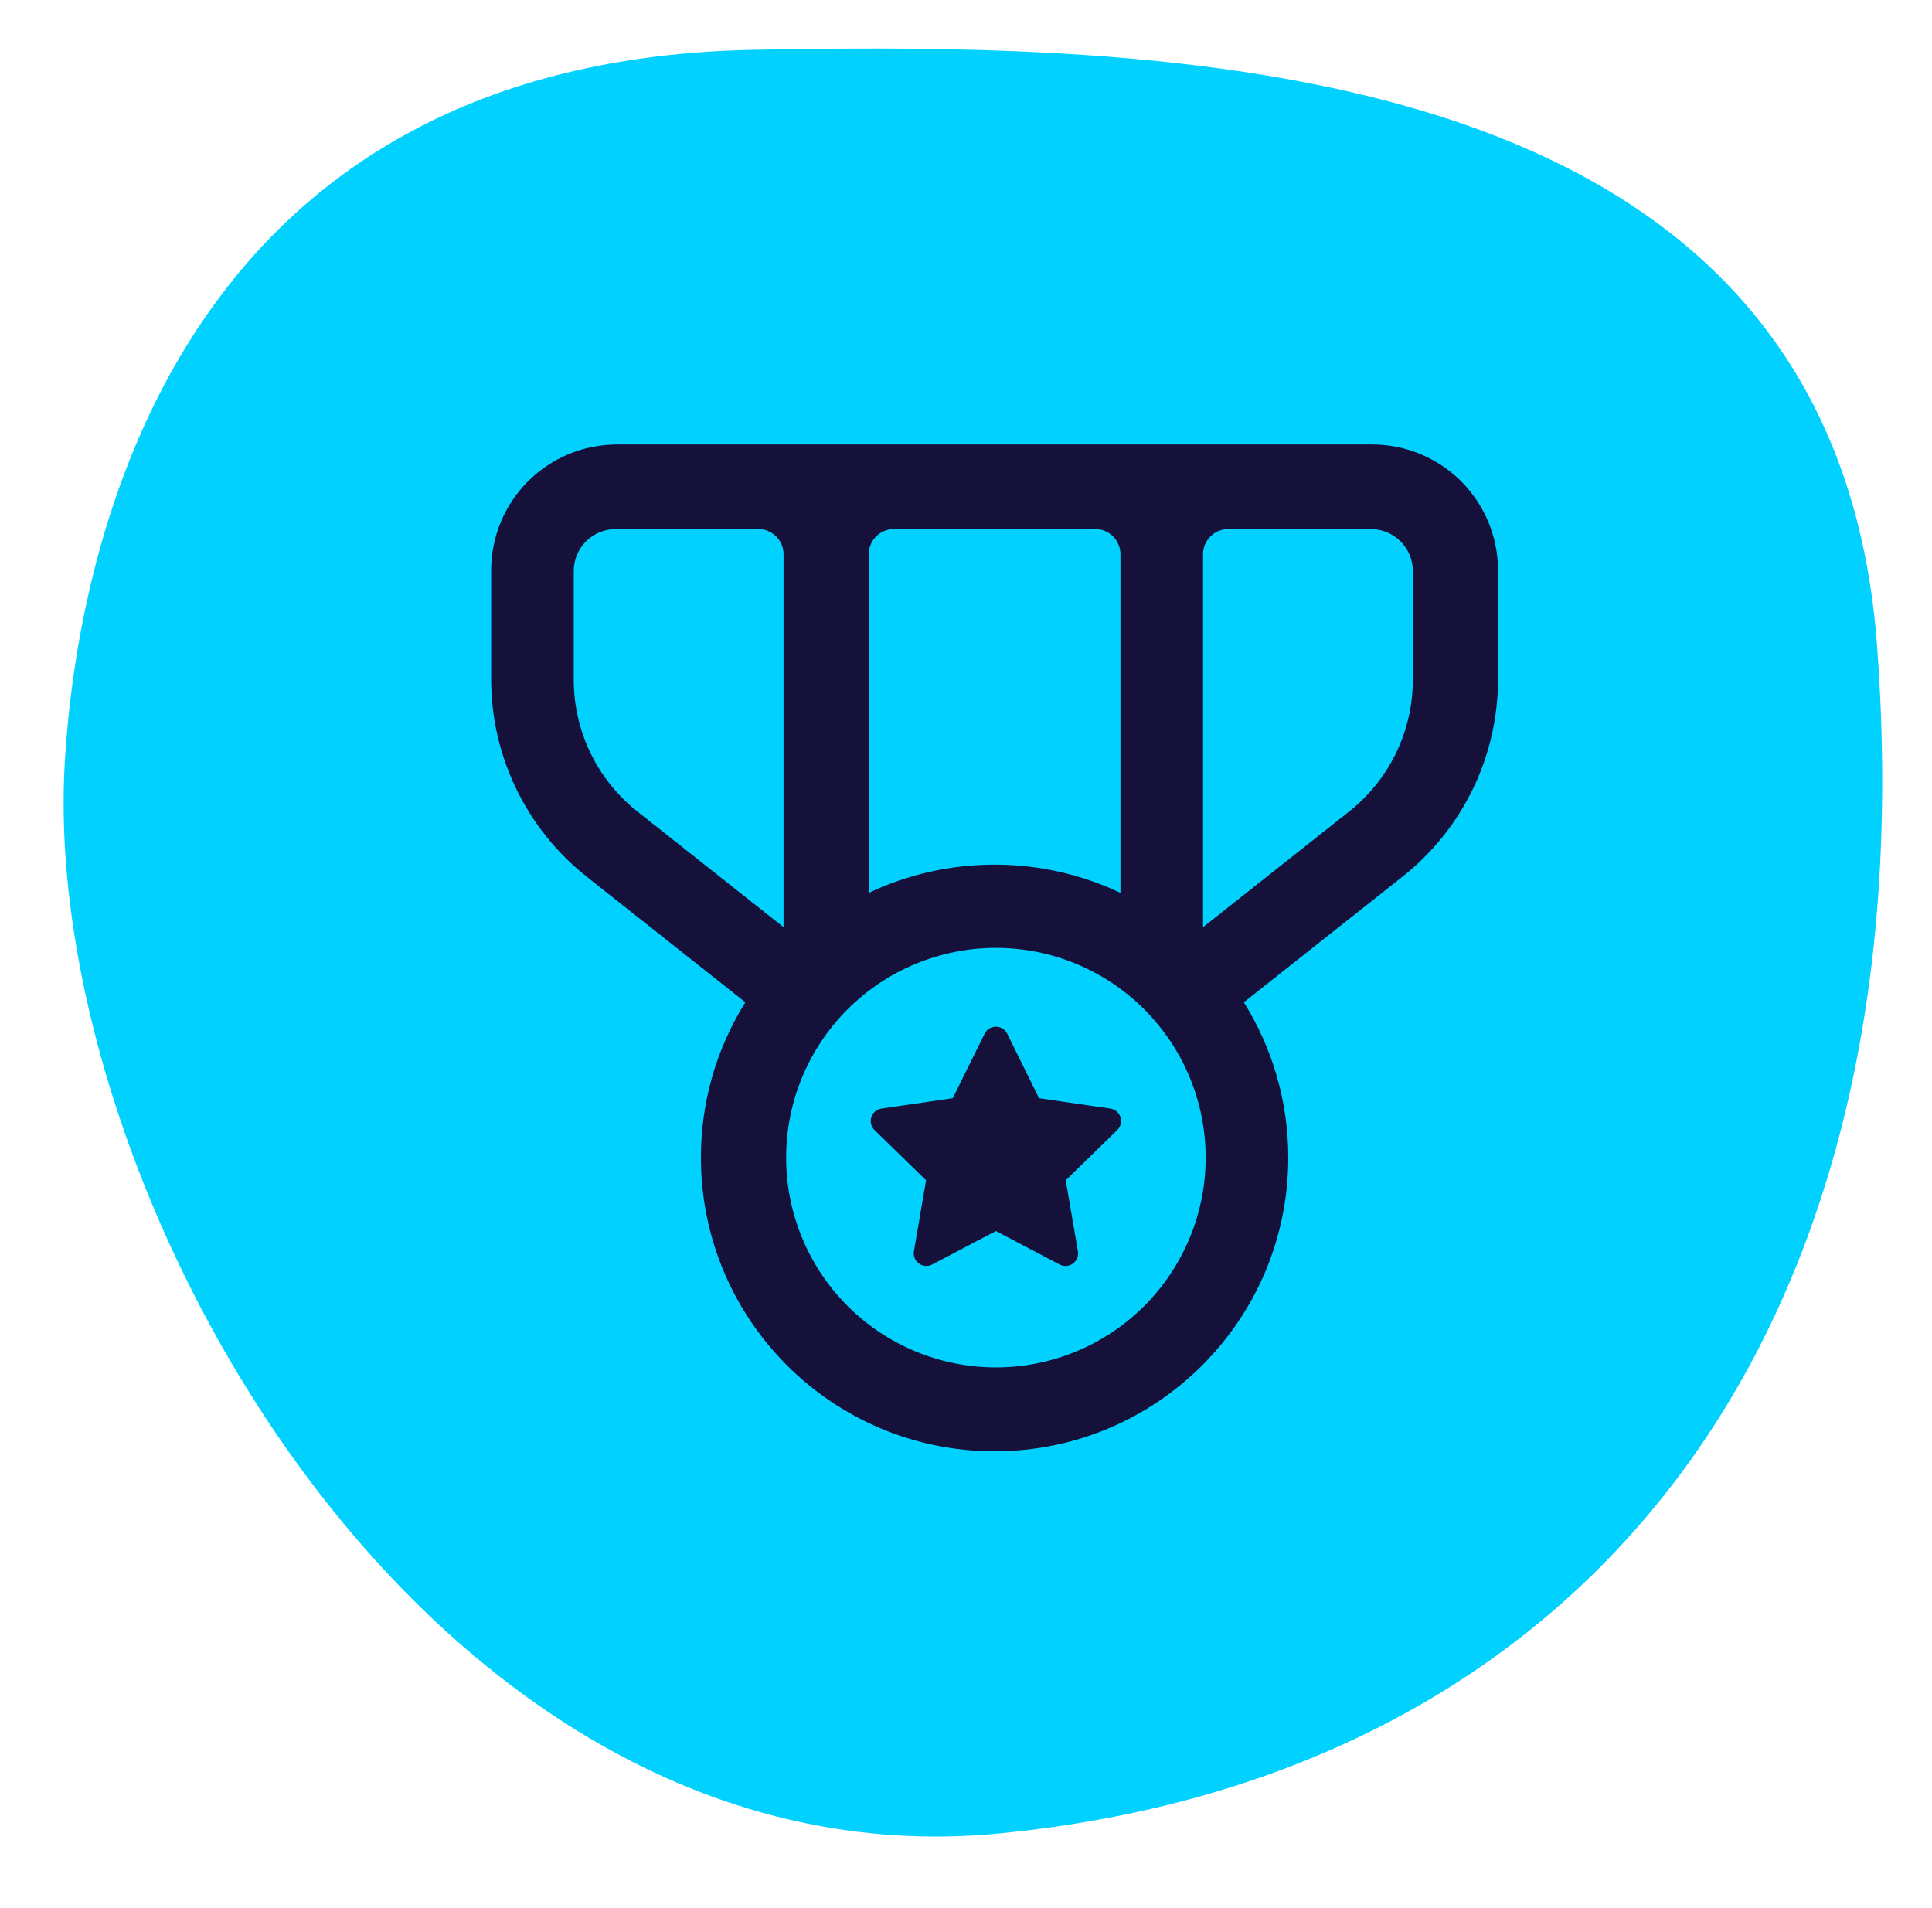
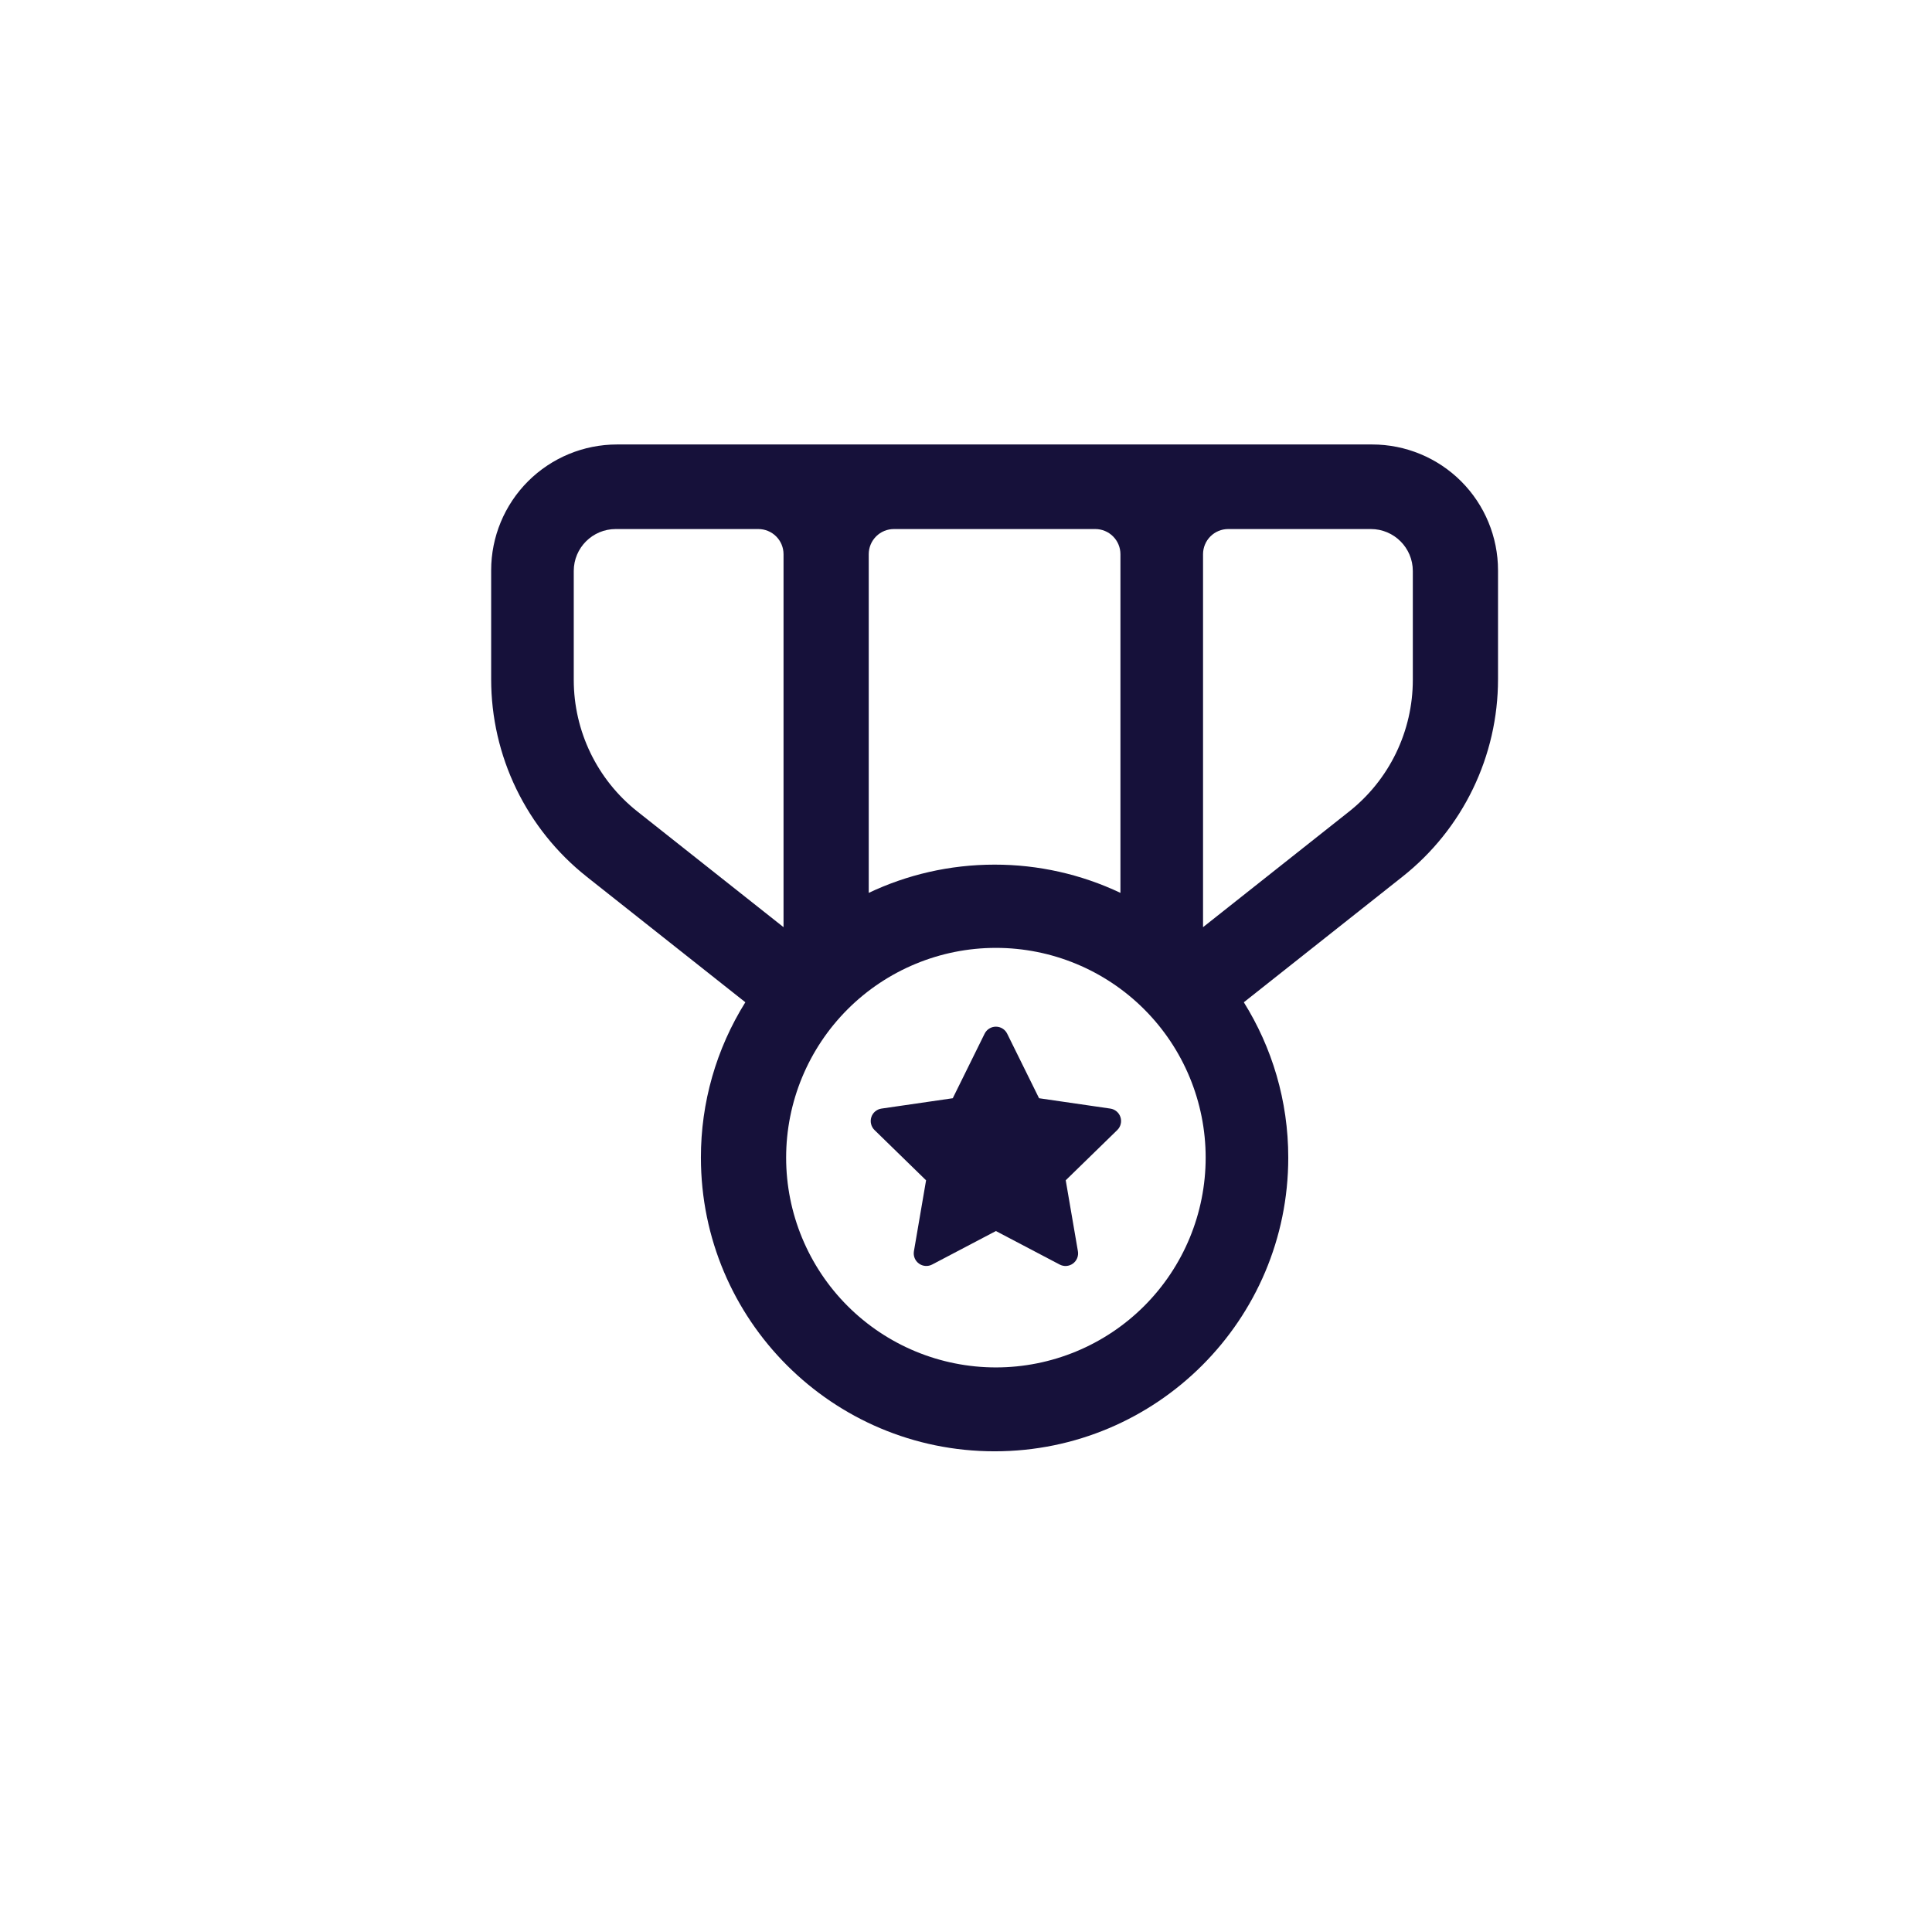
<svg xmlns="http://www.w3.org/2000/svg" width="81" height="80" viewBox="0 0 81 80" fill="none">
-   <path d="M78.694 27.039C80.941 57.02 65.671 74.552 41.892 76.87C18.112 79.186 1.607 50.043 2.721 31.889C3.363 21.44 8.253 2.526 31.613 2.087C49.836 1.745 76.846 2.363 78.694 27.038V27.039Z" fill="#00D1FF" />
  <path fill-rule="evenodd" clip-rule="evenodd" d="M24.595 36.755L31.249 42.021C30.028 43.974 29.382 46.232 29.386 48.535C29.386 55.336 34.899 60.848 41.699 60.848C48.498 60.848 54.011 55.336 54.011 48.535C54.011 46.144 53.328 43.911 52.148 42.022L58.802 36.754C60.05 35.766 61.059 34.509 61.752 33.076C62.445 31.643 62.805 30.073 62.805 28.481V23.911C62.805 22.512 62.249 21.17 61.26 20.18C60.27 19.191 58.928 18.635 57.529 18.635H25.869C24.469 18.635 23.127 19.191 22.137 20.18C21.148 21.17 20.592 22.512 20.592 23.911V28.48C20.592 30.072 20.952 31.643 21.645 33.075C22.339 34.508 23.347 35.766 24.595 36.754V36.755ZM46.975 23.236V37.435C45.326 36.653 43.524 36.249 41.699 36.251C39.81 36.251 38.021 36.677 36.422 37.435V23.236C36.422 22.956 36.533 22.688 36.731 22.49C36.929 22.292 37.197 22.181 37.477 22.181H45.92C46.2 22.181 46.468 22.292 46.666 22.49C46.864 22.688 46.975 22.956 46.975 23.236ZM32.85 23.236C32.85 22.956 32.739 22.688 32.541 22.49C32.343 22.292 32.074 22.181 31.794 22.181H25.814C24.843 22.181 24.055 22.968 24.055 23.939V28.507C24.055 30.657 25.038 32.69 26.724 34.024L32.85 38.873V23.236ZM50.438 23.236C50.438 22.956 50.549 22.688 50.747 22.49C50.945 22.292 51.213 22.181 51.493 22.181H57.474C58.445 22.181 59.233 22.968 59.233 23.939V28.507C59.233 29.569 58.992 30.616 58.53 31.572C58.068 32.527 57.395 33.365 56.563 34.024L50.438 38.873V23.236ZM41.754 57.331C44.086 57.331 46.323 56.404 47.972 54.755C49.622 53.105 50.548 50.868 50.548 48.536C50.548 46.203 49.622 43.967 47.972 42.317C46.323 40.668 44.086 39.741 41.754 39.741C39.421 39.741 37.184 40.668 35.535 42.317C33.886 43.967 32.959 46.203 32.959 48.536C32.959 50.868 33.886 53.105 35.535 54.755C37.184 56.404 39.421 57.331 41.754 57.331ZM39.081 53.017L41.754 51.613L44.426 53.017C44.513 53.063 44.611 53.084 44.709 53.077C44.808 53.07 44.902 53.036 44.982 52.978C45.062 52.92 45.123 52.841 45.161 52.749C45.198 52.658 45.209 52.558 45.192 52.461L44.681 49.485L46.842 47.379C46.913 47.31 46.963 47.223 46.986 47.127C47.01 47.032 47.007 46.931 46.976 46.838C46.946 46.744 46.89 46.661 46.814 46.597C46.739 46.534 46.648 46.493 46.55 46.479L43.563 46.045L42.226 43.338C42.183 43.25 42.115 43.176 42.032 43.124C41.948 43.072 41.852 43.045 41.754 43.045C41.655 43.045 41.559 43.072 41.475 43.124C41.392 43.176 41.324 43.25 41.281 43.338L39.945 46.045L36.957 46.479C36.86 46.493 36.768 46.534 36.693 46.597C36.617 46.661 36.561 46.744 36.531 46.838C36.501 46.931 36.497 47.032 36.521 47.127C36.544 47.223 36.594 47.31 36.665 47.379L38.826 49.486L38.316 52.462C38.3 52.559 38.311 52.659 38.348 52.75C38.385 52.841 38.447 52.919 38.527 52.977C38.606 53.035 38.7 53.069 38.798 53.076C38.896 53.083 38.994 53.063 39.081 53.017Z" fill="#16113A" />
</svg>